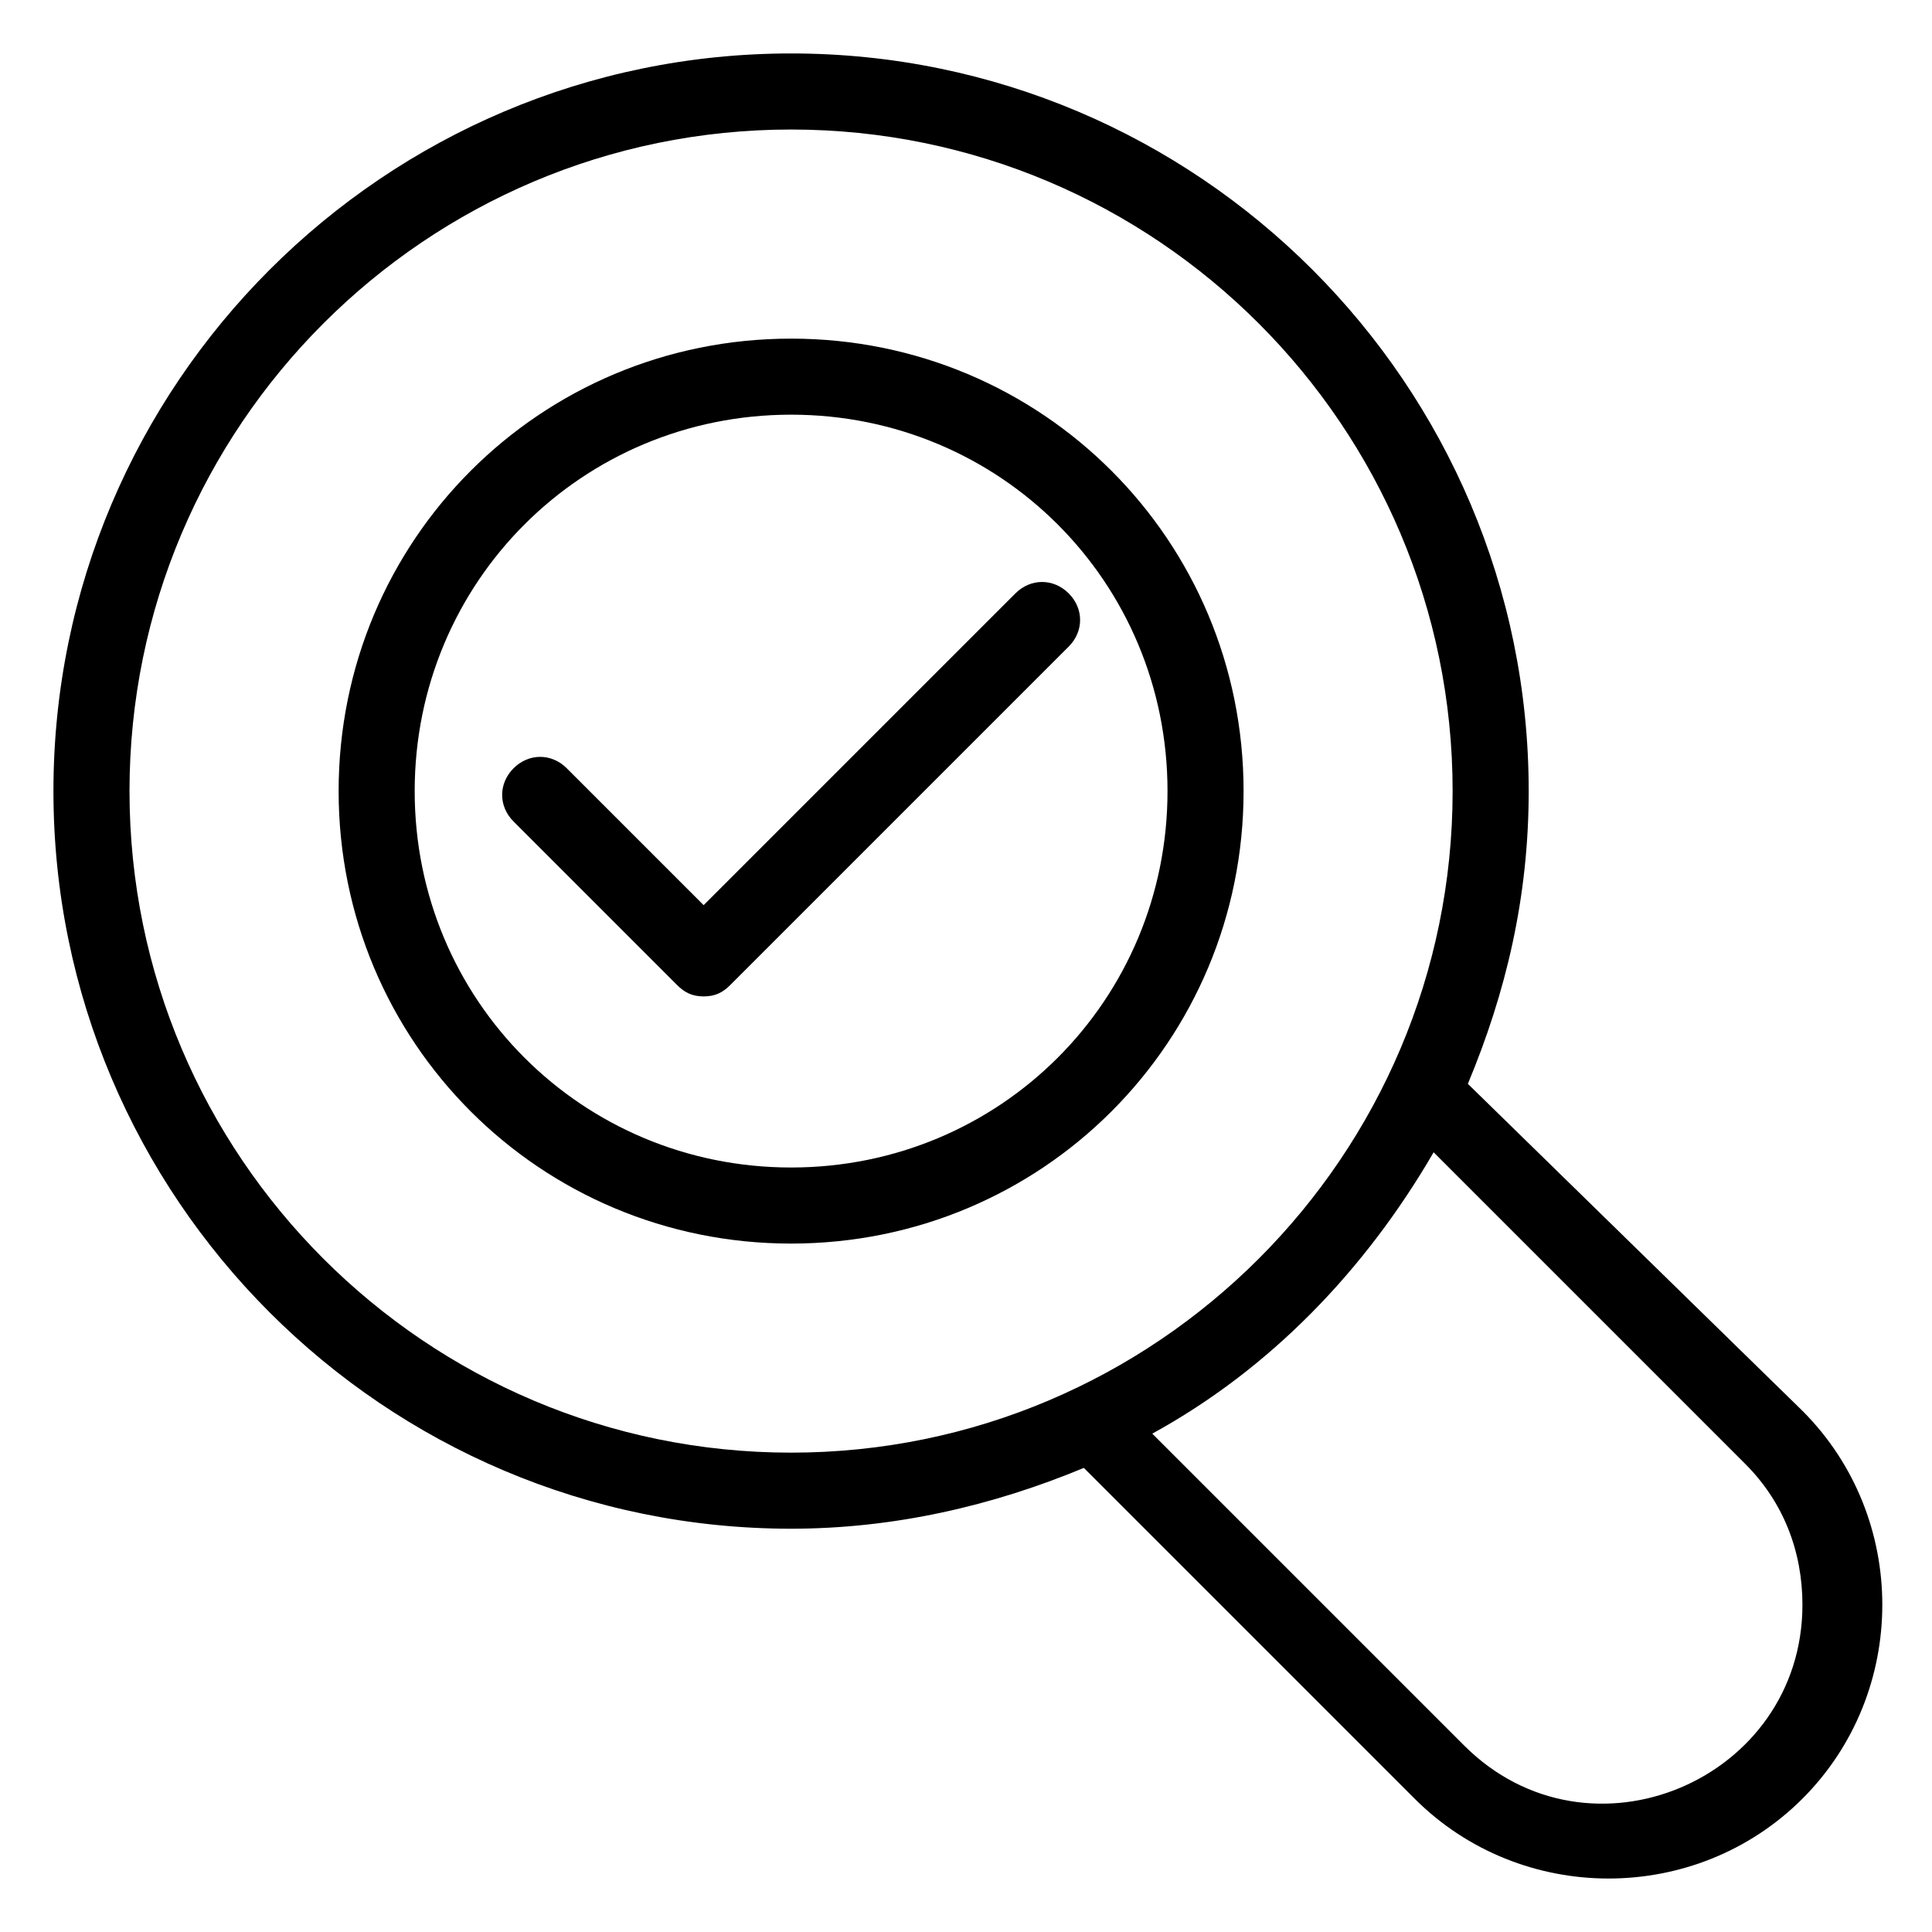
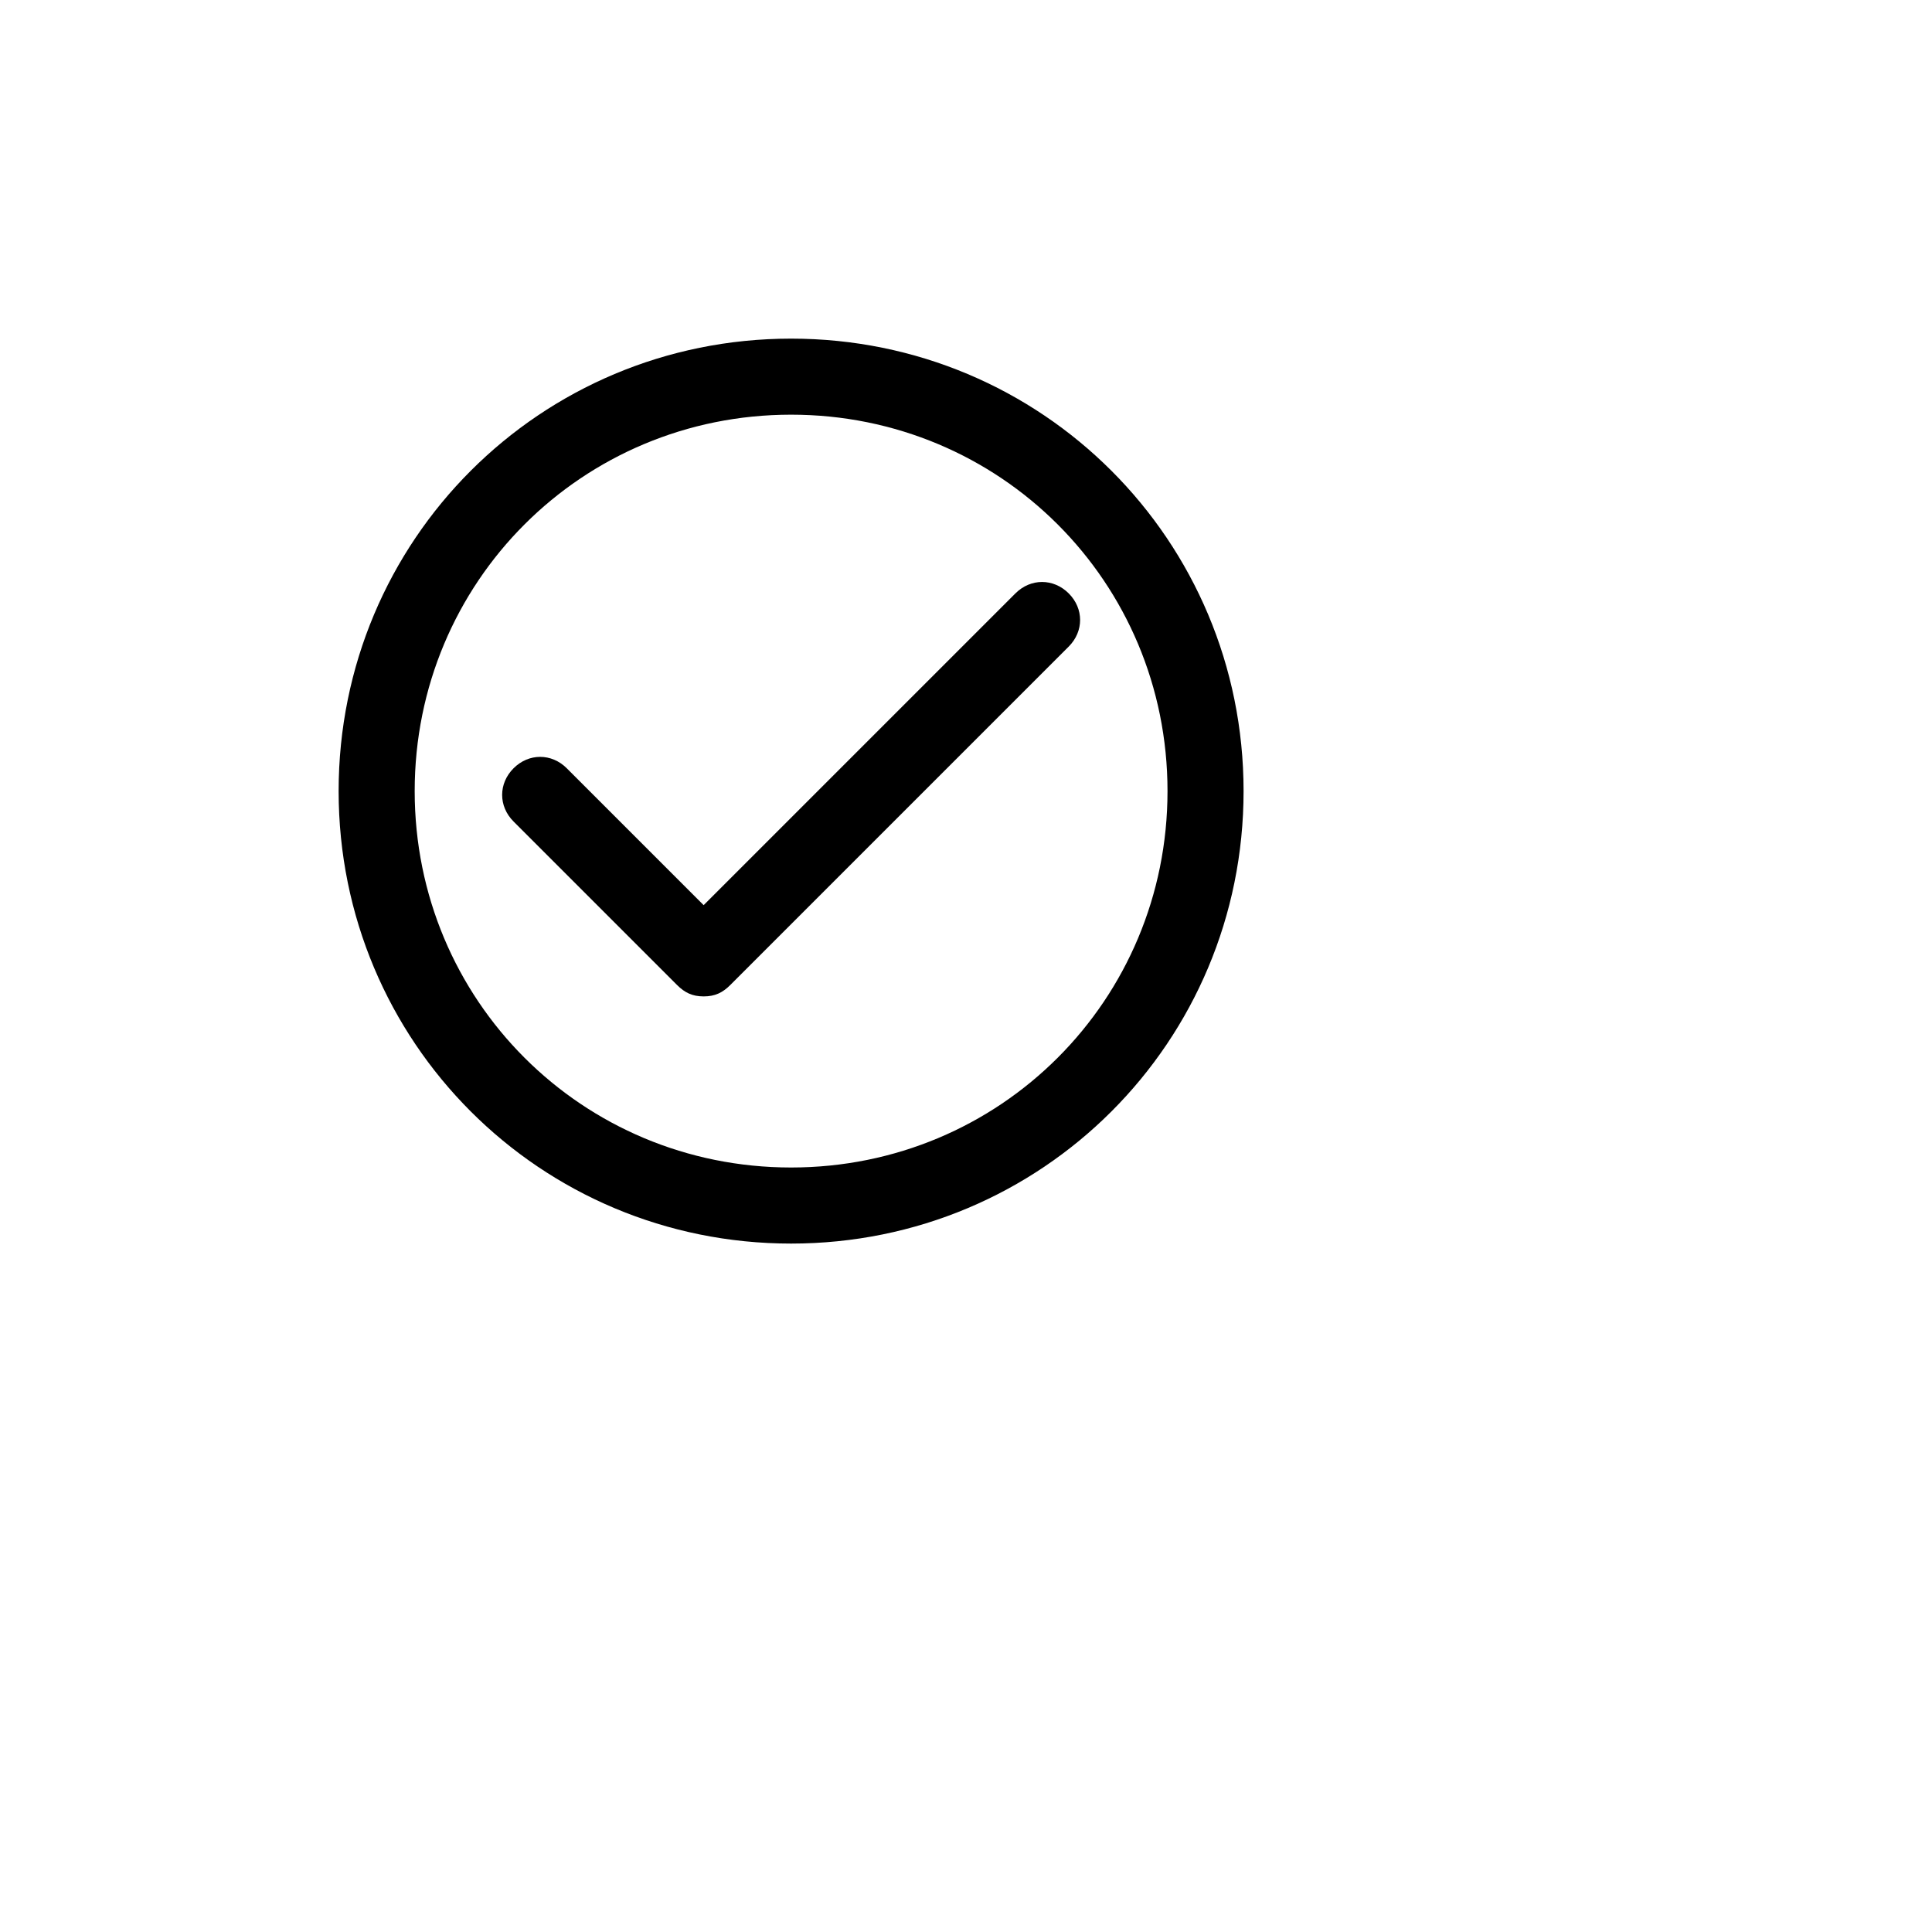
<svg xmlns="http://www.w3.org/2000/svg" fill="#000000" width="800px" height="800px" version="1.1" viewBox="144 144 512 512">
  <g>
-     <path d="m533 431.23c10.078-24.184 16.121-49.375 16.121-77.586 0-107.82-87.66-195.48-195.48-195.48-107.82 0-195.48 87.66-195.48 195.48 0 107.82 87.664 195.48 195.48 195.48 27.207 0 53.402-6.047 77.586-16.121l87.664 87.664c28.215 28.215 74.562 28.215 102.78 0 28.215-28.215 28.215-74.562 0-102.78zm-354.68-77.586c0-96.73 78.594-175.32 175.32-175.32 96.73 0 175.32 78.594 175.32 175.32 0 96.73-78.594 175.32-175.32 175.32-96.73 0-175.32-78.594-175.32-175.32zm353.67 252.91-82.625-82.625c31.234-17.129 56.426-43.328 74.562-74.562l82.625 82.625c10.078 10.078 15.113 23.176 15.113 37.281 0.004 46.352-56.426 70.535-89.676 37.281z" />
    <path d="m353.65 233.74c-66.504 0-119.91 53.402-119.91 119.91 0 66.504 53.402 119.91 119.91 119.91 66.504 0 119.91-53.402 119.91-119.91 0-66.504-53.402-119.91-119.91-119.91zm0 219.66c-55.418 0-99.754-44.336-99.754-99.754 0-55.418 44.336-99.754 99.754-99.754 55.418 0 99.754 44.336 99.754 99.754 0 55.418-44.336 99.754-99.754 99.754z" />
    <path d="m413.1 301.25-82.625 82.625-36.273-36.273c-4.031-4.031-10.078-4.031-14.105 0-4.031 4.031-4.031 10.078 0 14.105l43.328 43.328c2.016 2.016 4.031 3.023 7.055 3.023 3.023 0 5.039-1.008 7.055-3.023l89.68-89.68c4.031-4.031 4.031-10.078 0-14.105-4.039-4.027-10.082-4.027-14.113 0z" />
  </g>
</svg>